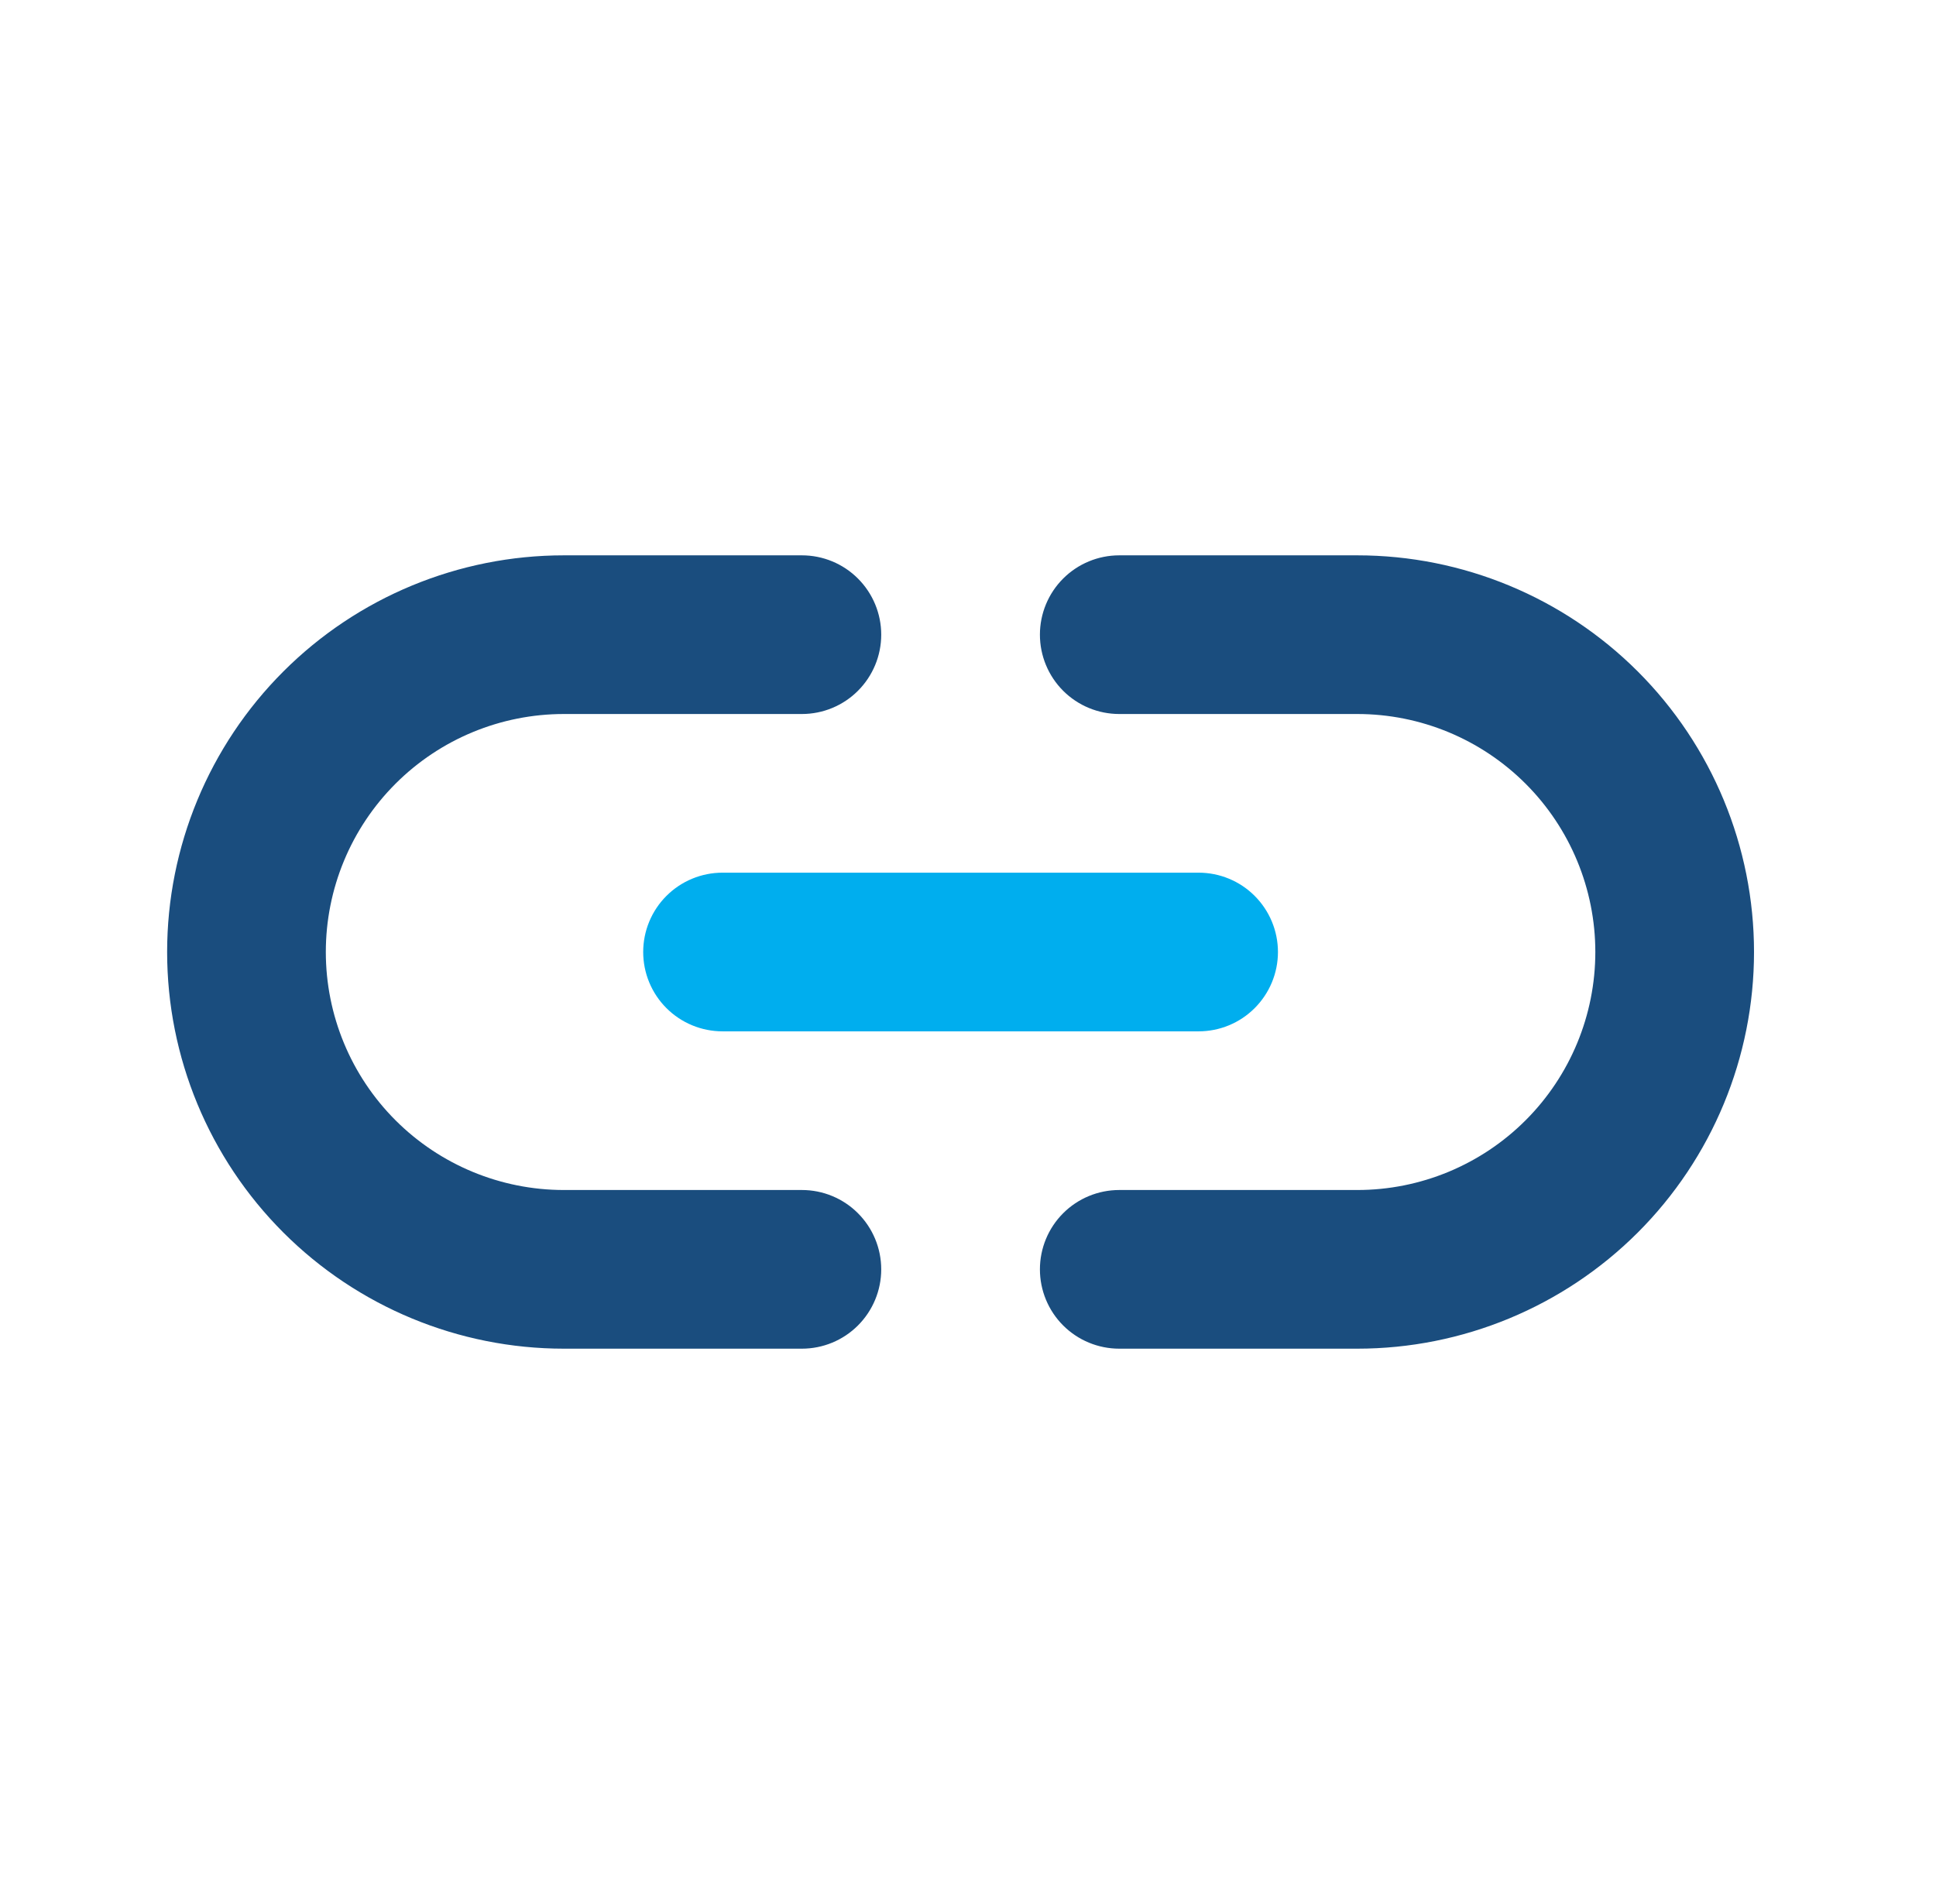
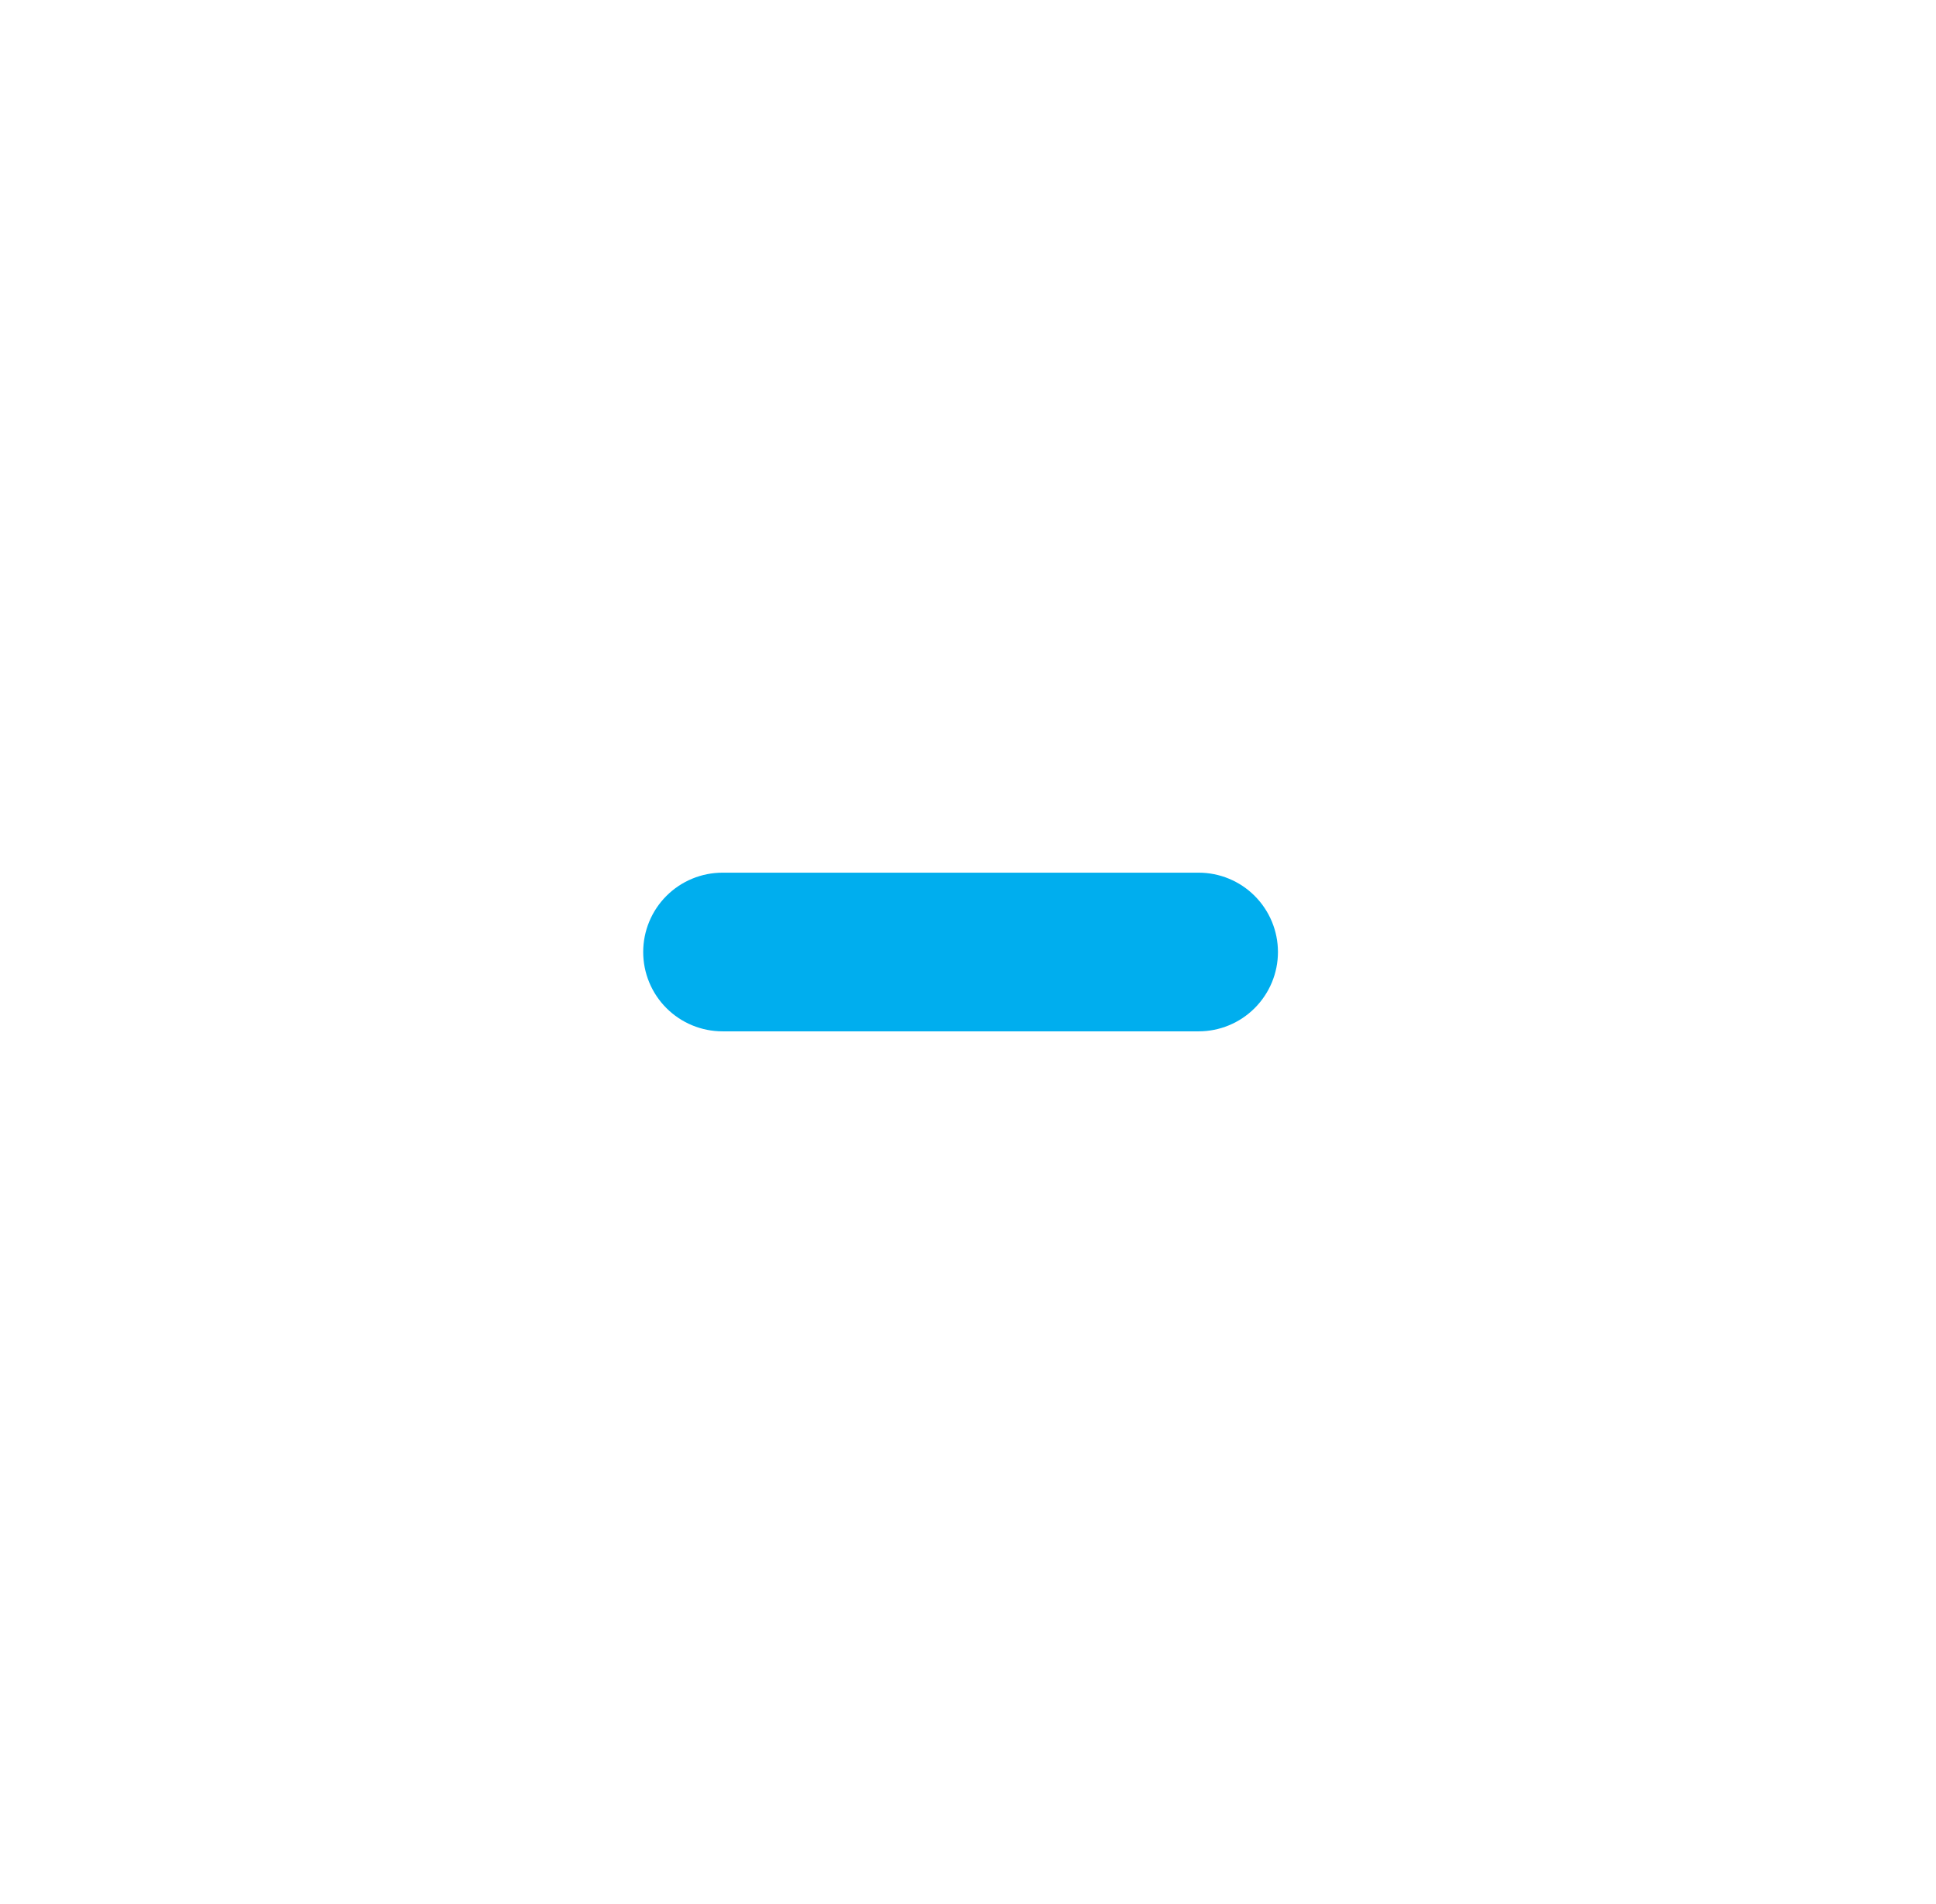
<svg xmlns="http://www.w3.org/2000/svg" width="61" height="60" viewBox="0 0 61 60" fill="none">
-   <path d="M25.266 42.5H17.766C14.45 42.5 11.271 41.183 8.927 38.839C6.583 36.495 5.266 33.315 5.266 30C5.266 26.685 6.583 23.505 8.927 21.161C11.271 18.817 14.45 17.5 17.766 17.5H25.266C25.929 17.5 26.565 17.763 27.033 18.232C27.502 18.701 27.766 19.337 27.766 20C27.766 20.663 27.502 21.299 27.033 21.768C26.565 22.237 25.929 22.5 25.266 22.5H17.766C15.777 22.5 13.869 23.29 12.462 24.697C11.056 26.103 10.266 28.011 10.266 30C10.266 31.989 11.056 33.897 12.462 35.303C13.869 36.71 15.777 37.5 17.766 37.5H25.266C25.929 37.5 26.565 37.763 27.033 38.232C27.502 38.701 27.766 39.337 27.766 40C27.766 40.663 27.502 41.299 27.033 41.768C26.565 42.237 25.929 42.5 25.266 42.5ZM42.766 42.5H35.266C34.603 42.5 33.967 42.237 33.498 41.768C33.029 41.299 32.766 40.663 32.766 40C32.766 39.337 33.029 38.701 33.498 38.232C33.967 37.763 34.603 37.5 35.266 37.5H42.766C44.755 37.5 46.662 36.71 48.069 35.303C49.475 33.897 50.266 31.989 50.266 30C50.266 28.011 49.475 26.103 48.069 24.697C46.662 23.29 44.755 22.5 42.766 22.5H35.266C34.603 22.5 33.967 22.237 33.498 21.768C33.029 21.299 32.766 20.663 32.766 20C32.766 19.337 33.029 18.701 33.498 18.232C33.967 17.763 34.603 17.5 35.266 17.5H42.766C46.081 17.5 49.26 18.817 51.605 21.161C53.949 23.505 55.266 26.685 55.266 30C55.266 33.315 53.949 36.495 51.605 38.839C49.26 41.183 46.081 42.5 42.766 42.5Z" fill="#1A4D7E" />
  <path d="M37.766 32.5H22.766C22.103 32.5 21.467 32.237 20.998 31.768C20.529 31.299 20.266 30.663 20.266 30C20.266 29.337 20.529 28.701 20.998 28.232C21.467 27.763 22.103 27.5 22.766 27.5H37.766C38.429 27.5 39.065 27.763 39.533 28.232C40.002 28.701 40.266 29.337 40.266 30C40.266 30.663 40.002 31.299 39.533 31.768C39.065 32.237 38.429 32.5 37.766 32.5Z" fill="#00AEEE" />
</svg>